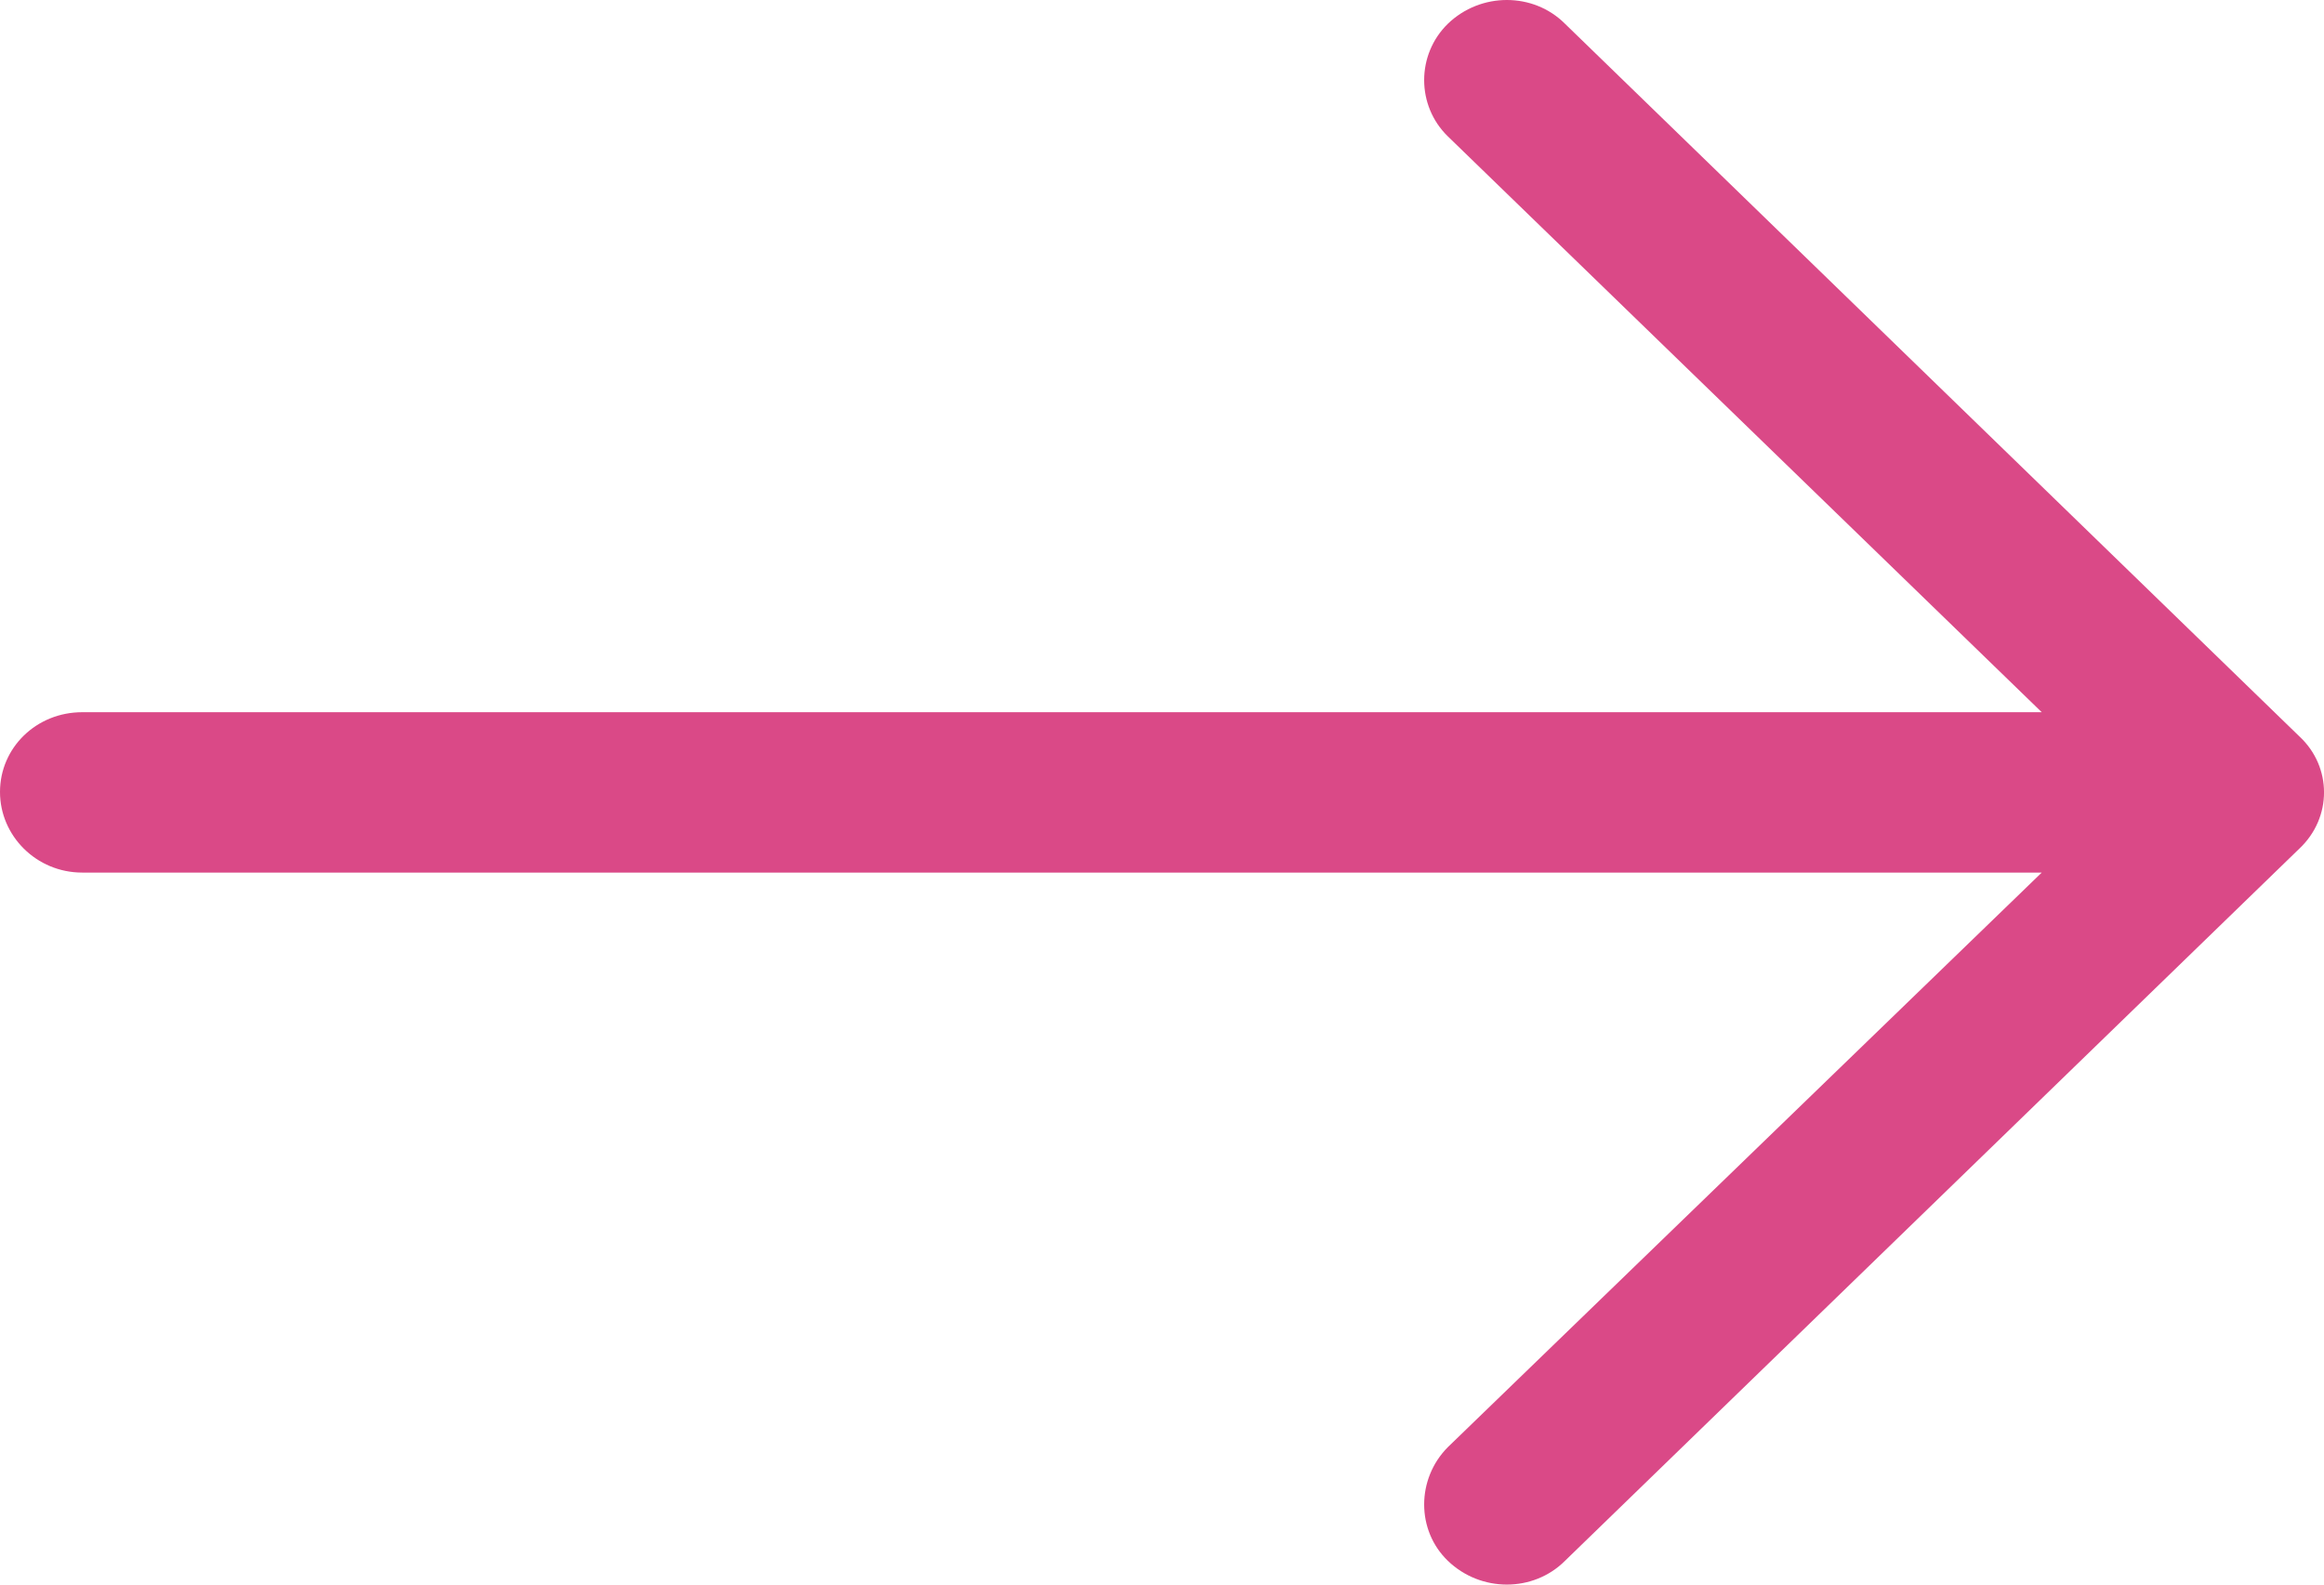
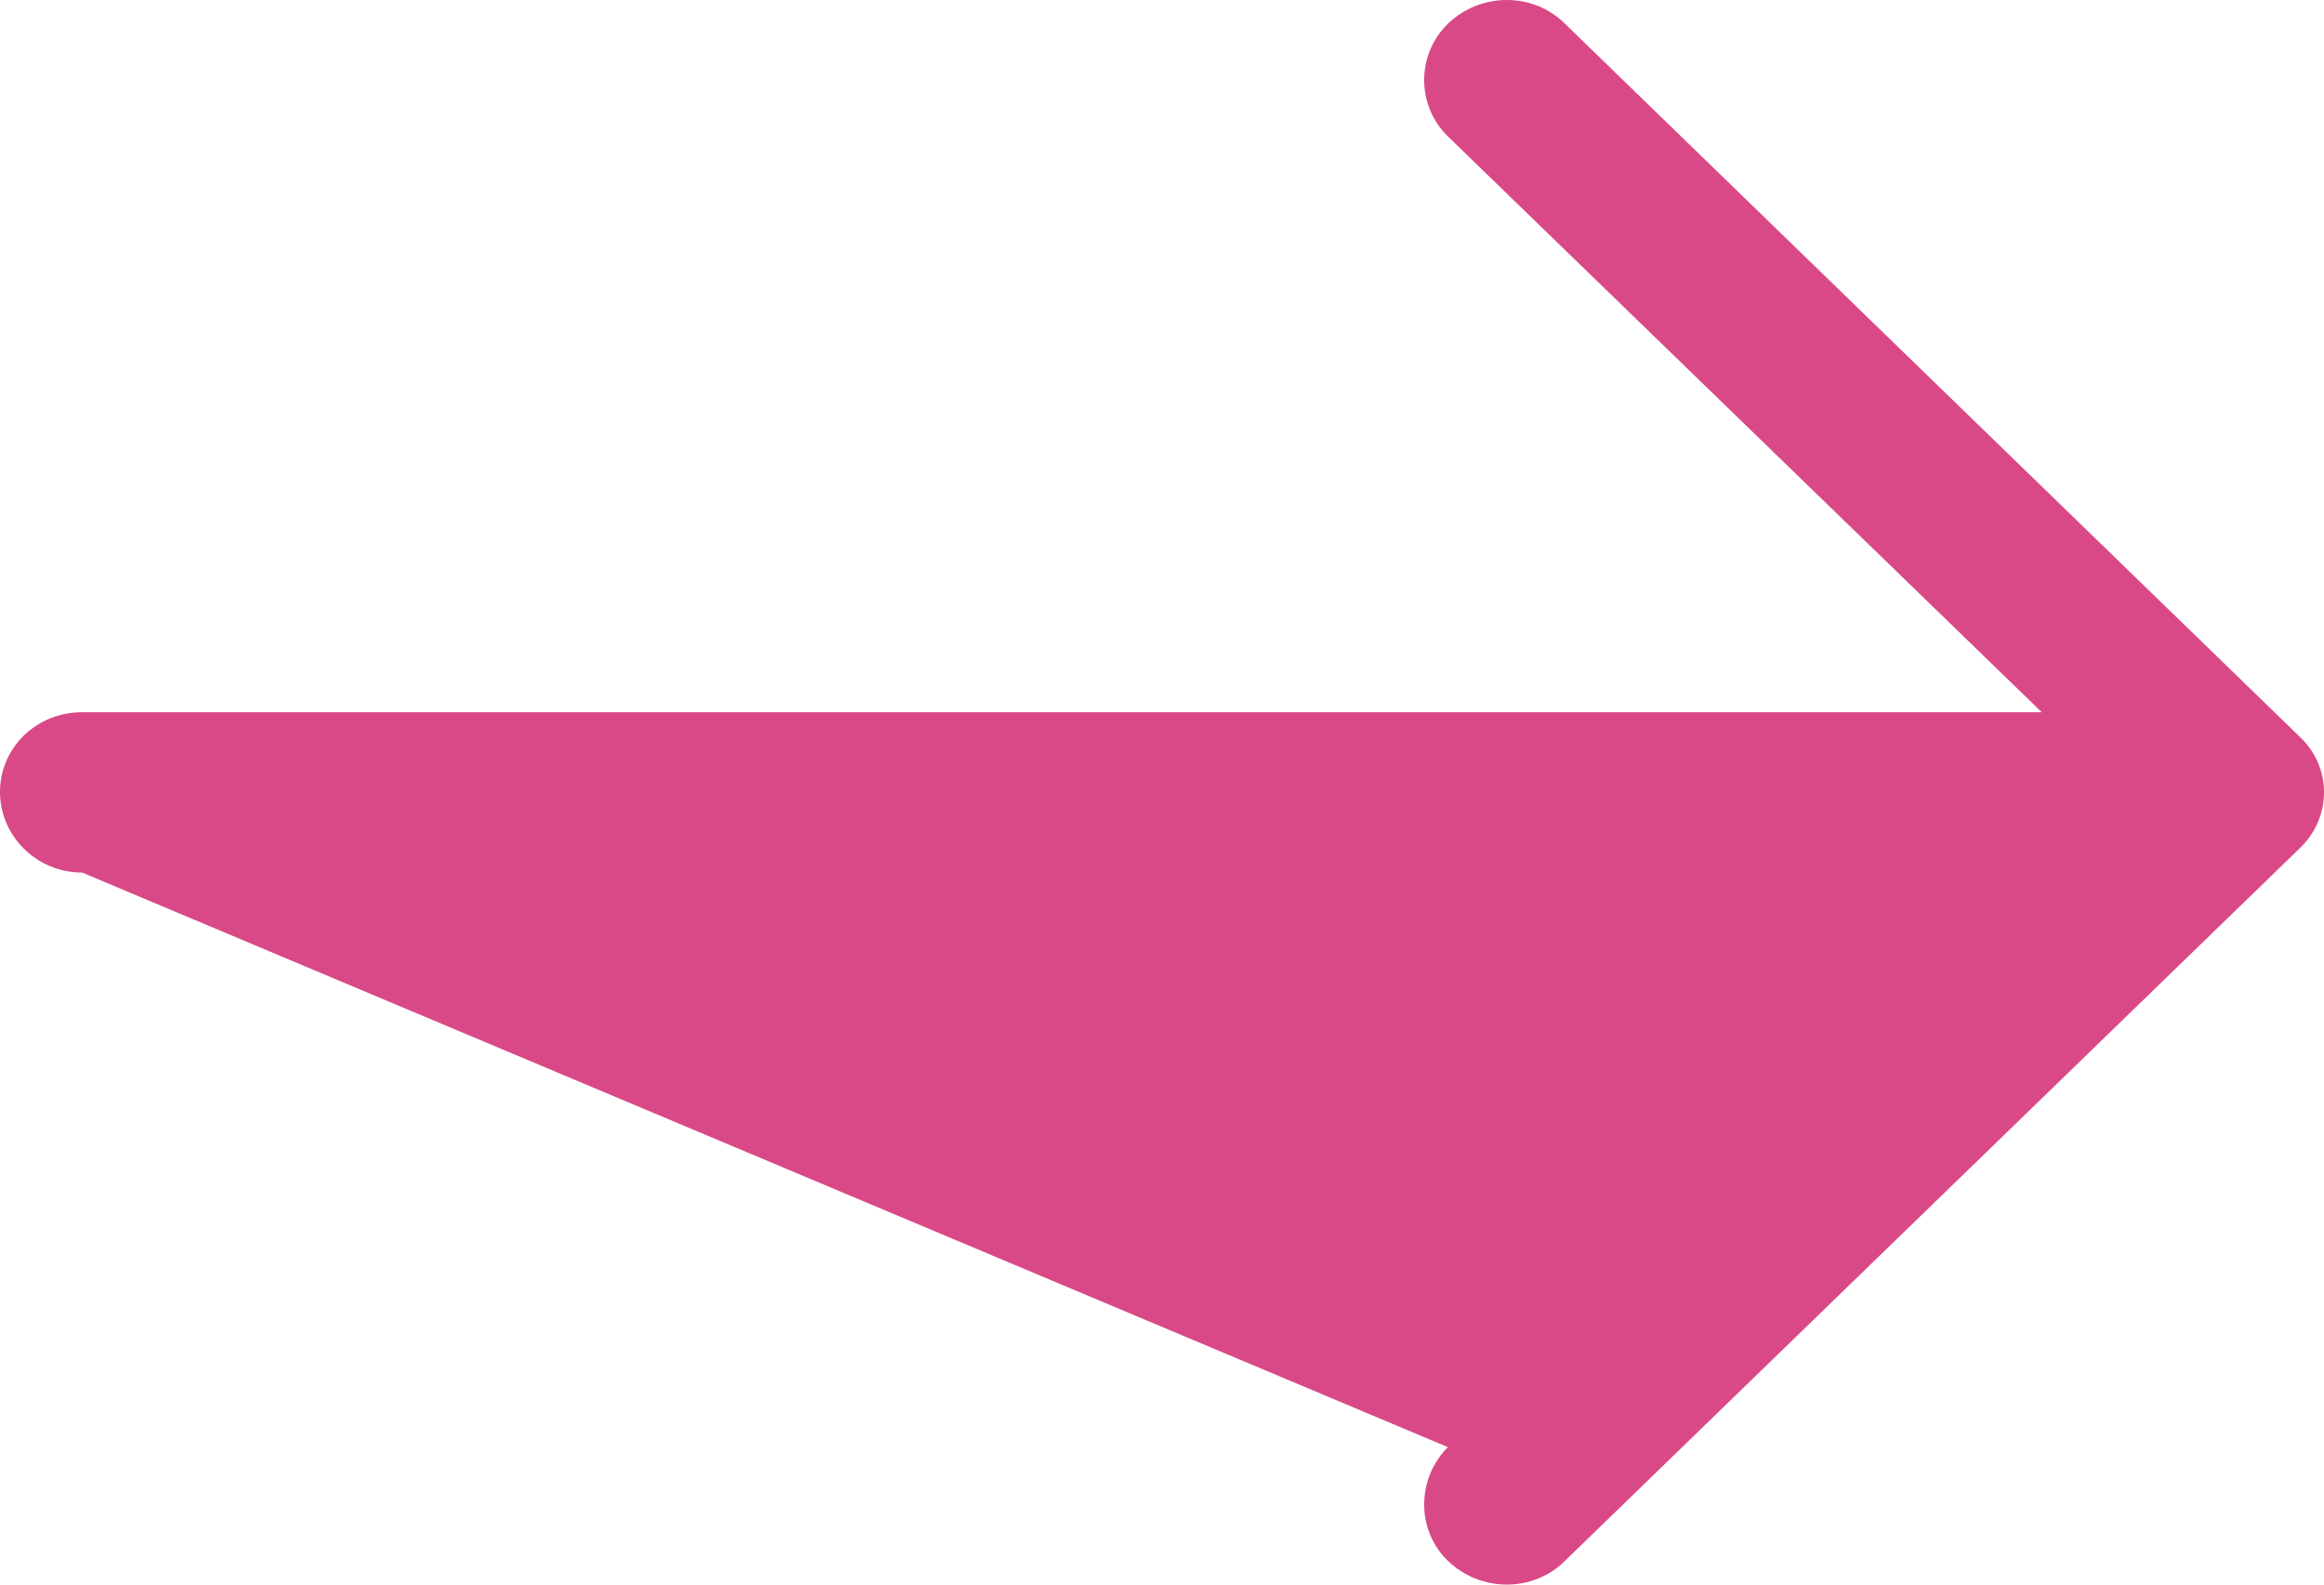
<svg xmlns="http://www.w3.org/2000/svg" width="22px" height="15px" viewBox="0 0 22 15" version="1.1">
  <title>icon</title>
  <desc>Created with Sketch.</desc>
  <g id="Page-1" stroke="none" stroke-width="1" fill="none" fill-rule="evenodd">
    <g id="Címlap02-Mod-WD" transform="translate(-452, -600)" fill="#DA4987">
      <g id="hero" transform="translate(0, -2)">
        <g id="text" transform="translate(310, 323)">
          <g id="cta" transform="translate(0, 256)">
-             <path d="M156.815,23.225 C156.515,22.925 156.017,22.925 155.706,23.225 C155.407,23.517 155.407,24 155.706,24.291 L161.328,29.742 L142.778,29.742 C142.345,29.742 142,30.077 142,30.497 C142,30.913 142.345,31.26 142.778,31.26 L161.328,31.26 L155.706,36.699 C155.407,37 155.407,37.487 155.706,37.775 C156.017,38.075 156.515,38.075 156.815,37.775 L163.767,31.033 C164.078,30.741 164.078,30.259 163.767,29.971 L156.815,23.225 Z" id="icon" />
+             <path d="M156.815,23.225 C156.515,22.925 156.017,22.925 155.706,23.225 C155.407,23.517 155.407,24 155.706,24.291 L161.328,29.742 L142.778,29.742 C142.345,29.742 142,30.077 142,30.497 C142,30.913 142.345,31.26 142.778,31.26 L155.706,36.699 C155.407,37 155.407,37.487 155.706,37.775 C156.017,38.075 156.515,38.075 156.815,37.775 L163.767,31.033 C164.078,30.741 164.078,30.259 163.767,29.971 L156.815,23.225 Z" id="icon" />
          </g>
        </g>
      </g>
    </g>
  </g>
</svg>